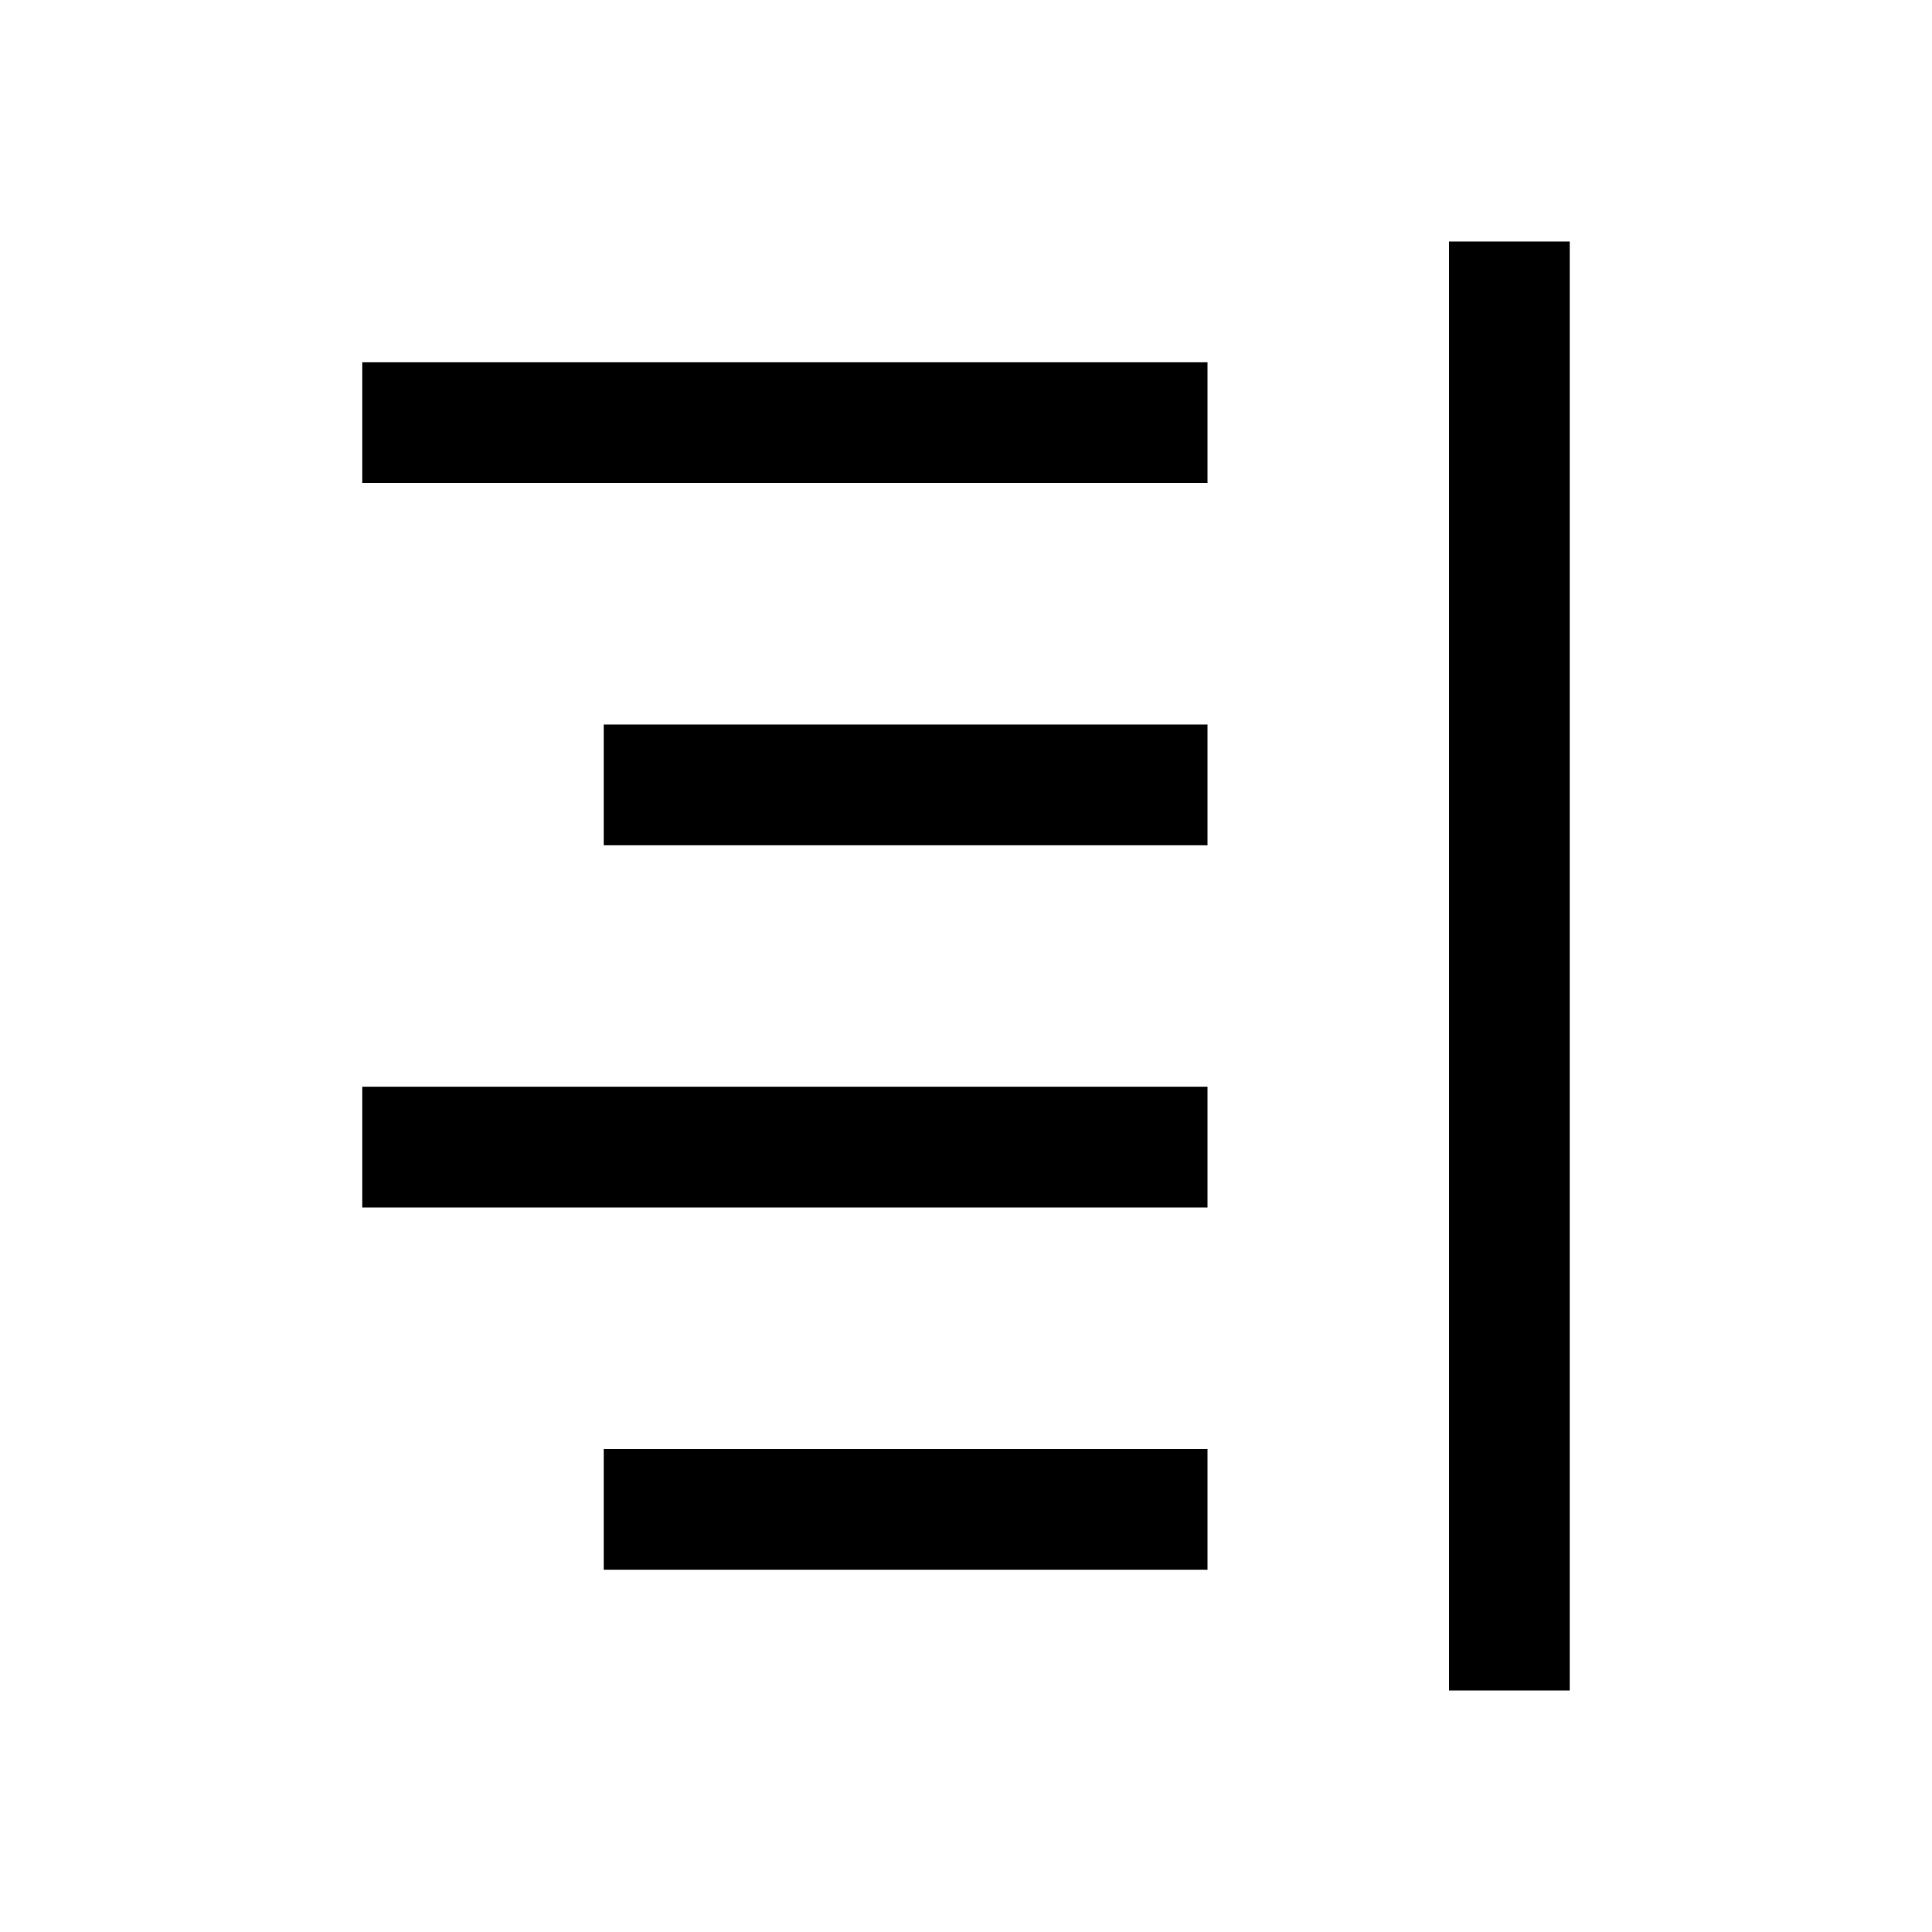
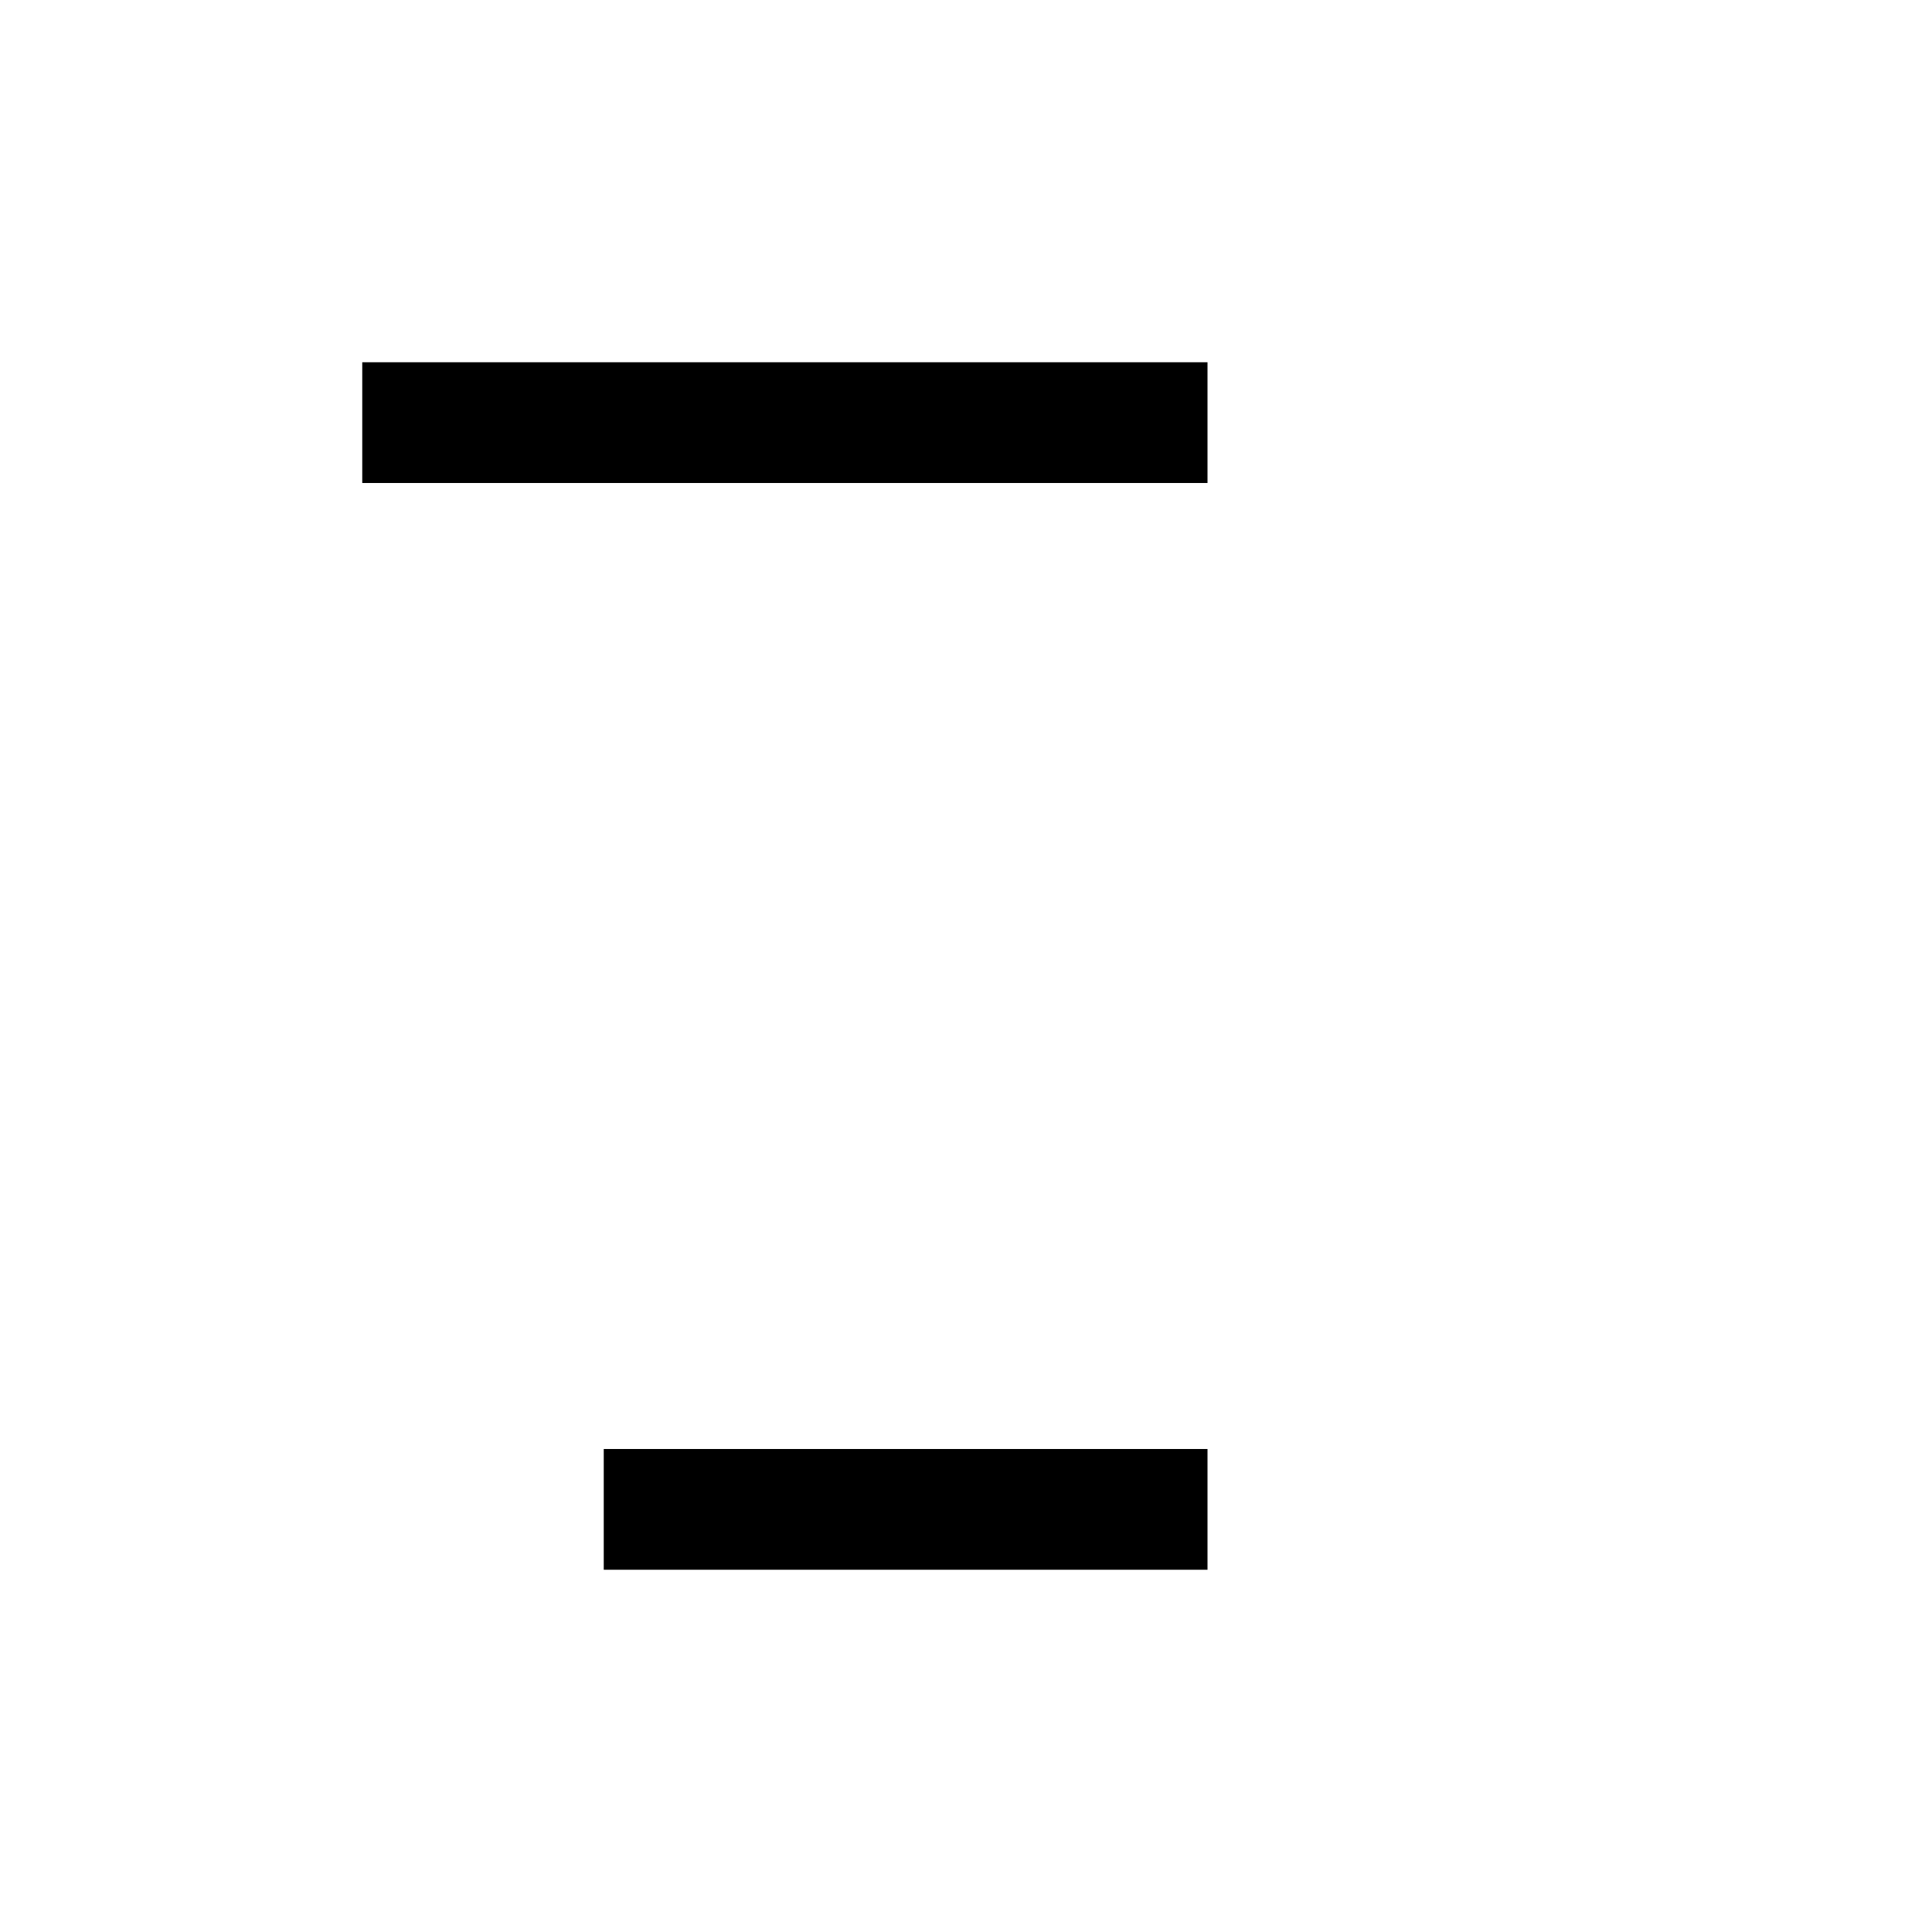
<svg xmlns="http://www.w3.org/2000/svg" viewBox="0 0 32 32" fill="currentColor">
  <defs />
  <title>align--right</title>
  <rect x="6" y="6" width="14" height="2" />
-   <rect x="10" y="12" width="10" height="2" />
-   <rect x="6" y="18" width="14" height="2" />
  <rect x="10" y="24" width="10" height="2" />
-   <rect x="24" y="4" width="2" height="24" />
-   <rect id="_Transparent_Rectangle_" data-name="&lt;Transparent Rectangle&gt;" class="cls-1" width="32" height="32" style="fill:none" />
</svg>